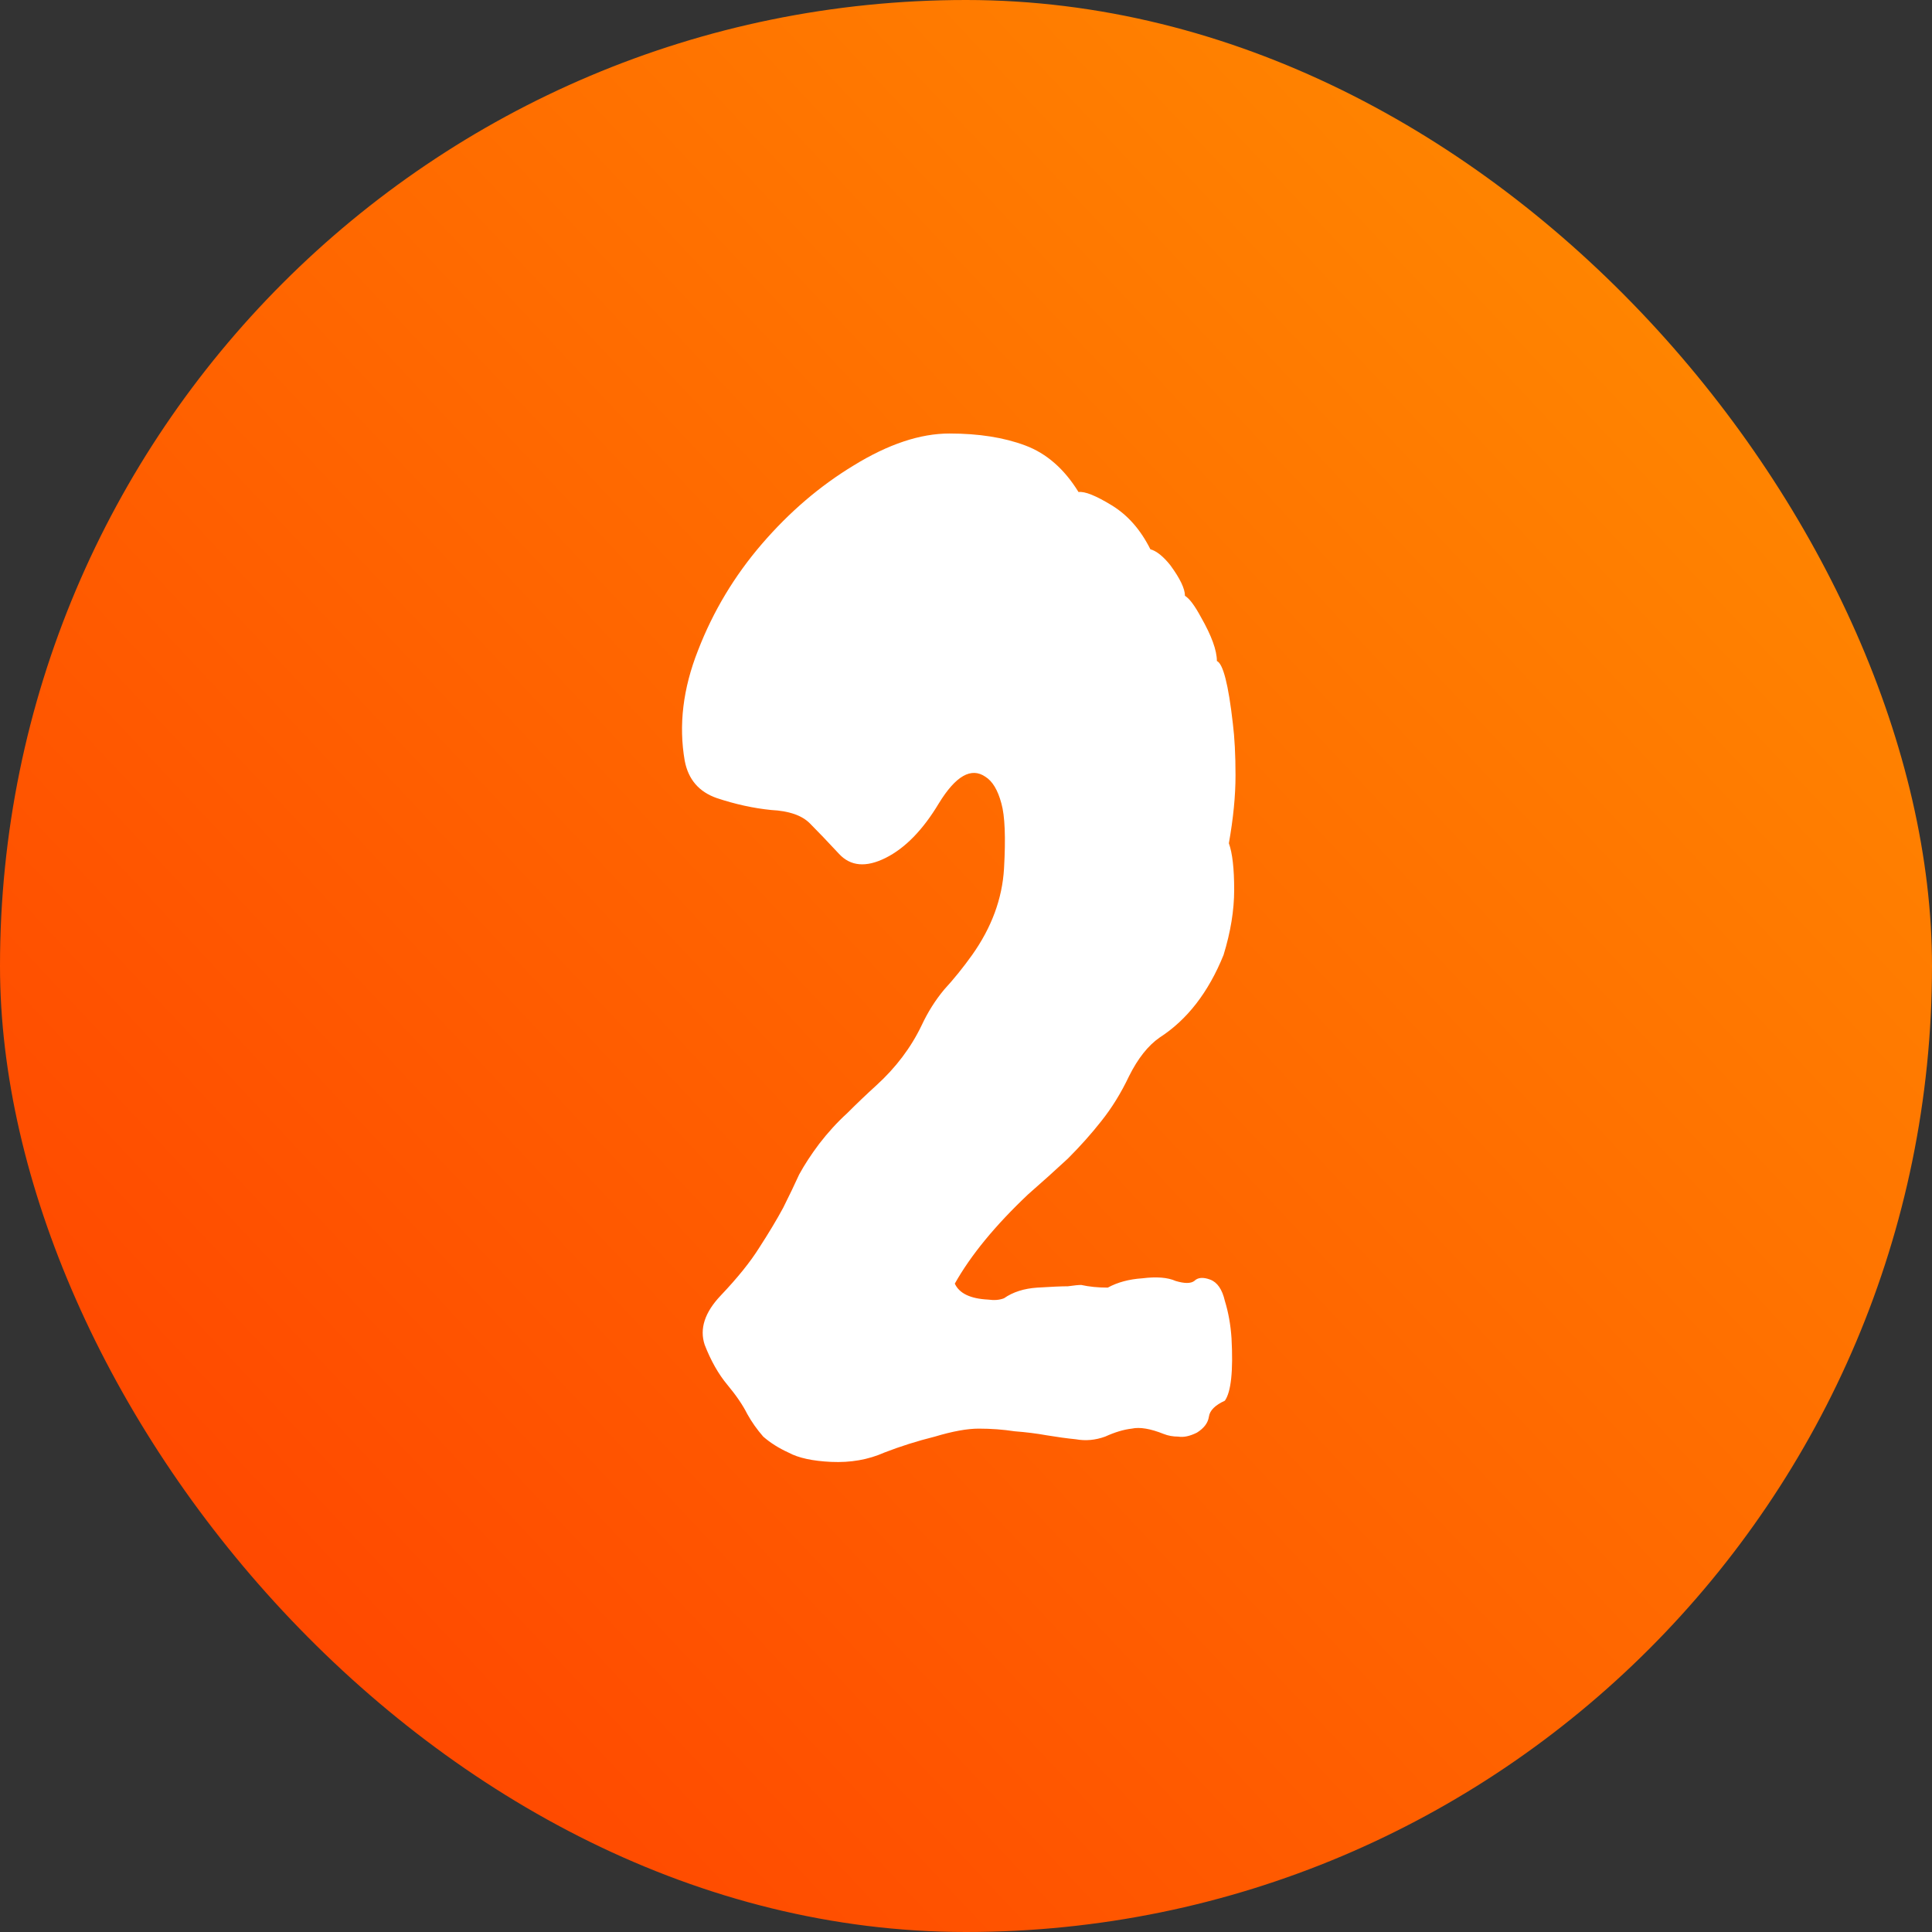
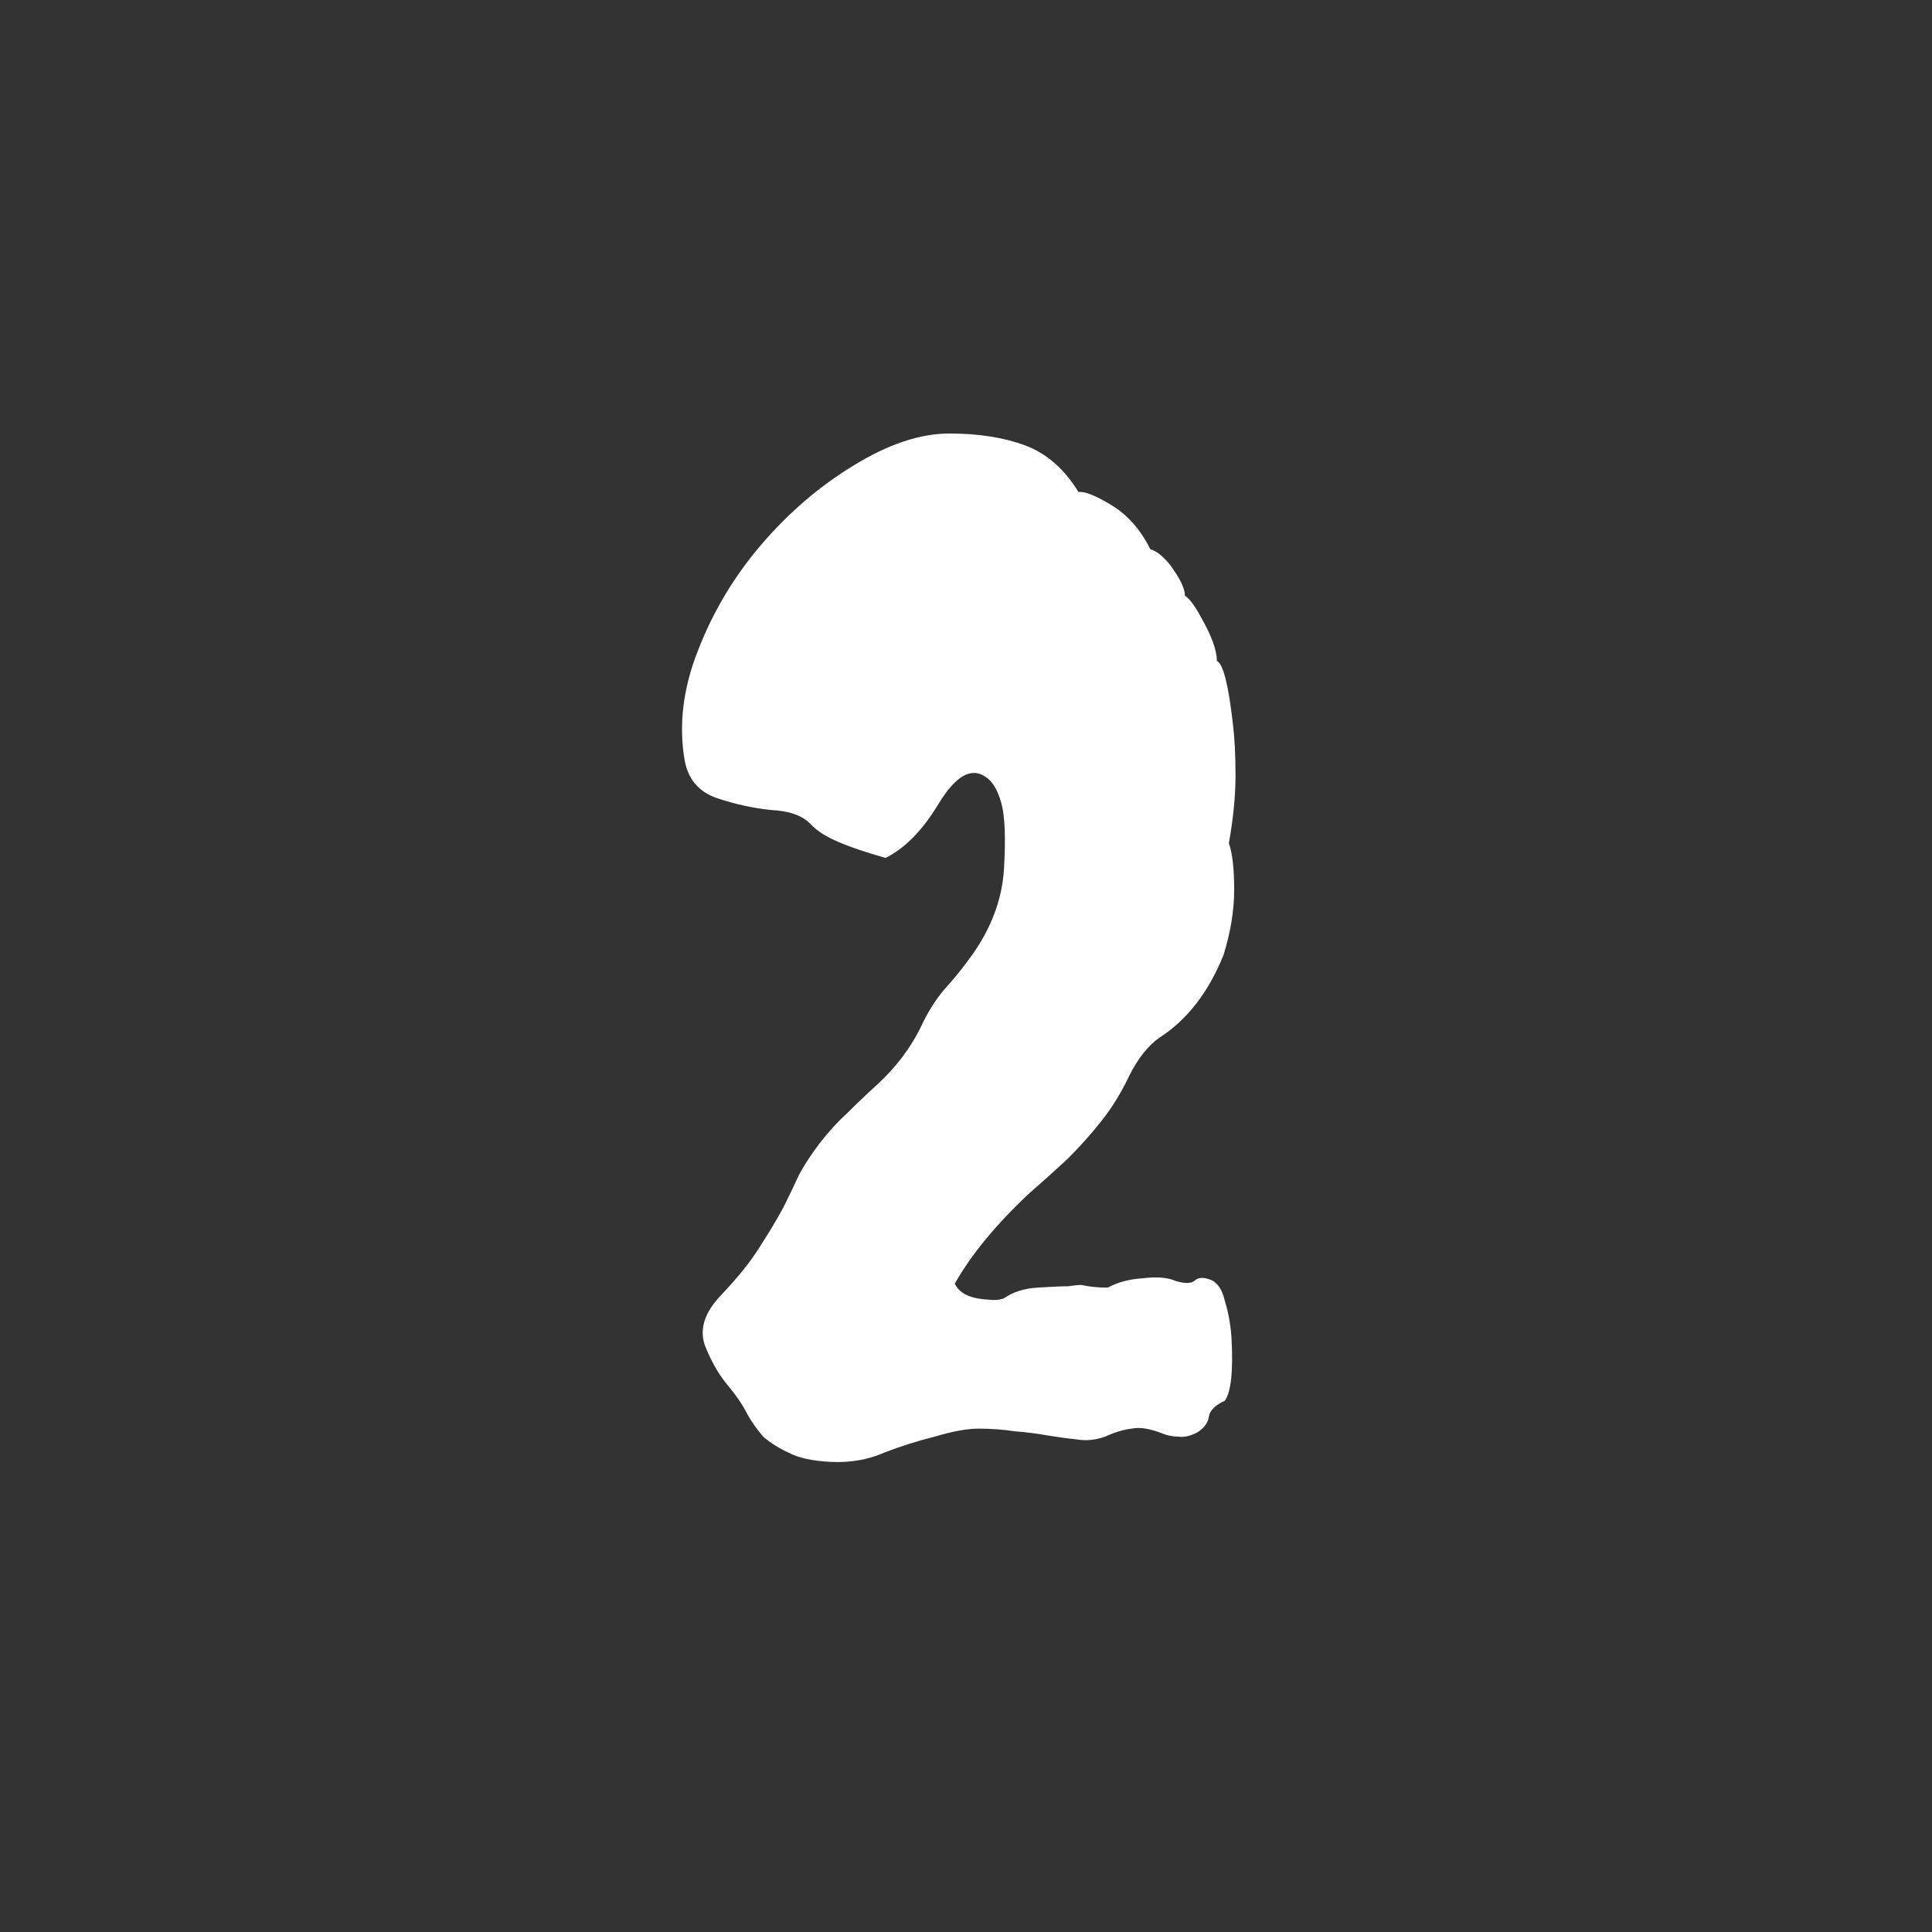
<svg xmlns="http://www.w3.org/2000/svg" width="156" height="156" viewBox="0 0 156 156" fill="none">
  <rect x="0" y="0" width="156" height="156" fill="#333333" stroke="none" />
-   <rect width="156" height="156" rx="78" fill="url(#paint0_linear_30_297)" />
-   <path d="M93.639 83.773C92.708 84.418 91.884 85.456 91.168 86.889C90.523 88.249 89.772 89.467 88.912 90.541C88.124 91.544 87.229 92.546 86.227 93.549C85.224 94.48 84.15 95.447 83.004 96.449C80.354 98.956 78.385 101.355 77.096 103.646C77.454 104.434 78.349 104.864 79.781 104.936C80.283 105.007 80.712 104.971 81.07 104.828C81.787 104.327 82.682 104.04 83.756 103.969C84.902 103.897 85.725 103.861 86.227 103.861C86.728 103.79 87.086 103.754 87.301 103.754C87.945 103.897 88.662 103.969 89.449 103.969C90.237 103.539 91.168 103.288 92.242 103.217C93.388 103.074 94.283 103.145 94.928 103.432C95.644 103.646 96.145 103.646 96.432 103.432C96.718 103.145 97.148 103.109 97.721 103.324C98.294 103.539 98.688 104.112 98.902 105.043C99.189 105.974 99.368 106.977 99.439 108.051C99.583 110.701 99.404 112.383 98.902 113.1C98.115 113.458 97.685 113.887 97.613 114.389C97.542 114.89 97.219 115.32 96.647 115.678C96.074 115.964 95.572 116.072 95.143 116C94.713 116 94.319 115.928 93.961 115.785C92.887 115.355 92.027 115.212 91.383 115.355C90.738 115.427 90.022 115.642 89.234 116C88.447 116.286 87.659 116.358 86.871 116.215C86.155 116.143 85.367 116.036 84.508 115.893C83.72 115.749 82.861 115.642 81.93 115.57C80.999 115.427 80.032 115.355 79.029 115.355C78.098 115.355 76.917 115.57 75.484 116C74.052 116.358 72.691 116.788 71.402 117.289C70.113 117.862 68.681 118.113 67.106 118.041C65.602 117.969 64.456 117.719 63.668 117.289C62.88 116.931 62.2 116.501 61.627 116C61.126 115.427 60.696 114.818 60.338 114.174C59.98 113.458 59.443 112.67 58.727 111.811C58.01 110.951 57.402 109.877 56.9 108.588C56.471 107.299 56.9 105.974 58.19 104.613C59.55 103.181 60.589 101.892 61.305 100.746C62.092 99.529 62.737 98.454 63.238 97.523C63.74 96.521 64.169 95.626 64.527 94.838C64.957 94.05 65.494 93.227 66.139 92.367C66.855 91.436 67.607 90.613 68.394 89.897C69.182 89.109 69.97 88.357 70.758 87.641C72.333 86.208 73.551 84.597 74.41 82.807C74.912 81.732 75.52 80.766 76.236 79.906C77.024 79.047 77.776 78.116 78.492 77.113C80.068 74.893 80.927 72.566 81.07 70.131C81.213 67.624 81.142 65.87 80.856 64.867C80.569 63.793 80.139 63.077 79.566 62.719C78.421 61.931 77.167 62.647 75.807 64.867C74.518 67.016 73.085 68.484 71.51 69.272C69.934 70.059 68.681 69.952 67.75 68.949C66.819 67.947 66.031 67.123 65.387 66.478C64.742 65.834 63.704 65.476 62.272 65.404C60.839 65.261 59.371 64.939 57.867 64.438C56.435 63.936 55.575 62.934 55.289 61.43C54.788 58.565 55.146 55.593 56.363 52.514C57.581 49.363 59.3 46.498 61.52 43.92C63.74 41.342 66.21 39.229 68.932 37.582C71.725 35.863 74.303 35.004 76.666 35.004C79.029 35.004 81.07 35.326 82.789 35.971C84.508 36.615 85.94 37.868 87.086 39.73C87.587 39.659 88.482 40.017 89.772 40.805C91.061 41.592 92.099 42.774 92.887 44.35C93.388 44.493 93.925 44.922 94.498 45.639C95.286 46.713 95.68 47.536 95.68 48.109C96.038 48.324 96.467 48.897 96.969 49.828C97.828 51.332 98.258 52.514 98.258 53.373C98.759 53.588 99.189 55.271 99.547 58.422C99.69 59.568 99.762 60.964 99.762 62.611C99.762 64.258 99.583 66.085 99.225 68.09C99.511 68.878 99.654 70.131 99.654 71.85C99.654 73.497 99.368 75.251 98.795 77.113C97.578 80.121 95.859 82.341 93.639 83.773Z" fill="white" />
+   <path d="M93.639 83.773C92.708 84.418 91.884 85.456 91.168 86.889C90.523 88.249 89.772 89.467 88.912 90.541C88.124 91.544 87.229 92.546 86.227 93.549C85.224 94.48 84.15 95.447 83.004 96.449C80.354 98.956 78.385 101.355 77.096 103.646C77.454 104.434 78.349 104.864 79.781 104.936C80.283 105.007 80.712 104.971 81.07 104.828C81.787 104.327 82.682 104.04 83.756 103.969C84.902 103.897 85.725 103.861 86.227 103.861C86.728 103.79 87.086 103.754 87.301 103.754C87.945 103.897 88.662 103.969 89.449 103.969C90.237 103.539 91.168 103.288 92.242 103.217C93.388 103.074 94.283 103.145 94.928 103.432C95.644 103.646 96.145 103.646 96.432 103.432C96.718 103.145 97.148 103.109 97.721 103.324C98.294 103.539 98.688 104.112 98.902 105.043C99.189 105.974 99.368 106.977 99.439 108.051C99.583 110.701 99.404 112.383 98.902 113.1C98.115 113.458 97.685 113.887 97.613 114.389C97.542 114.89 97.219 115.32 96.647 115.678C96.074 115.964 95.572 116.072 95.143 116C94.713 116 94.319 115.928 93.961 115.785C92.887 115.355 92.027 115.212 91.383 115.355C90.738 115.427 90.022 115.642 89.234 116C88.447 116.286 87.659 116.358 86.871 116.215C86.155 116.143 85.367 116.036 84.508 115.893C83.72 115.749 82.861 115.642 81.93 115.57C80.999 115.427 80.032 115.355 79.029 115.355C78.098 115.355 76.917 115.57 75.484 116C74.052 116.358 72.691 116.788 71.402 117.289C70.113 117.862 68.681 118.113 67.106 118.041C65.602 117.969 64.456 117.719 63.668 117.289C62.88 116.931 62.2 116.501 61.627 116C61.126 115.427 60.696 114.818 60.338 114.174C59.98 113.458 59.443 112.67 58.727 111.811C58.01 110.951 57.402 109.877 56.9 108.588C56.471 107.299 56.9 105.974 58.19 104.613C59.55 103.181 60.589 101.892 61.305 100.746C62.092 99.529 62.737 98.454 63.238 97.523C63.74 96.521 64.169 95.626 64.527 94.838C64.957 94.05 65.494 93.227 66.139 92.367C66.855 91.436 67.607 90.613 68.394 89.897C69.182 89.109 69.97 88.357 70.758 87.641C72.333 86.208 73.551 84.597 74.41 82.807C74.912 81.732 75.52 80.766 76.236 79.906C77.024 79.047 77.776 78.116 78.492 77.113C80.068 74.893 80.927 72.566 81.07 70.131C81.213 67.624 81.142 65.87 80.856 64.867C80.569 63.793 80.139 63.077 79.566 62.719C78.421 61.931 77.167 62.647 75.807 64.867C74.518 67.016 73.085 68.484 71.51 69.272C66.819 67.947 66.031 67.123 65.387 66.478C64.742 65.834 63.704 65.476 62.272 65.404C60.839 65.261 59.371 64.939 57.867 64.438C56.435 63.936 55.575 62.934 55.289 61.43C54.788 58.565 55.146 55.593 56.363 52.514C57.581 49.363 59.3 46.498 61.52 43.92C63.74 41.342 66.21 39.229 68.932 37.582C71.725 35.863 74.303 35.004 76.666 35.004C79.029 35.004 81.07 35.326 82.789 35.971C84.508 36.615 85.94 37.868 87.086 39.73C87.587 39.659 88.482 40.017 89.772 40.805C91.061 41.592 92.099 42.774 92.887 44.35C93.388 44.493 93.925 44.922 94.498 45.639C95.286 46.713 95.68 47.536 95.68 48.109C96.038 48.324 96.467 48.897 96.969 49.828C97.828 51.332 98.258 52.514 98.258 53.373C98.759 53.588 99.189 55.271 99.547 58.422C99.69 59.568 99.762 60.964 99.762 62.611C99.762 64.258 99.583 66.085 99.225 68.09C99.511 68.878 99.654 70.131 99.654 71.85C99.654 73.497 99.368 75.251 98.795 77.113C97.578 80.121 95.859 82.341 93.639 83.773Z" fill="white" />
  <defs>
    <linearGradient id="paint0_linear_30_297" x1="166" y1="-9.36175e-06" x2="2.98023e-07" y2="156" gradientUnits="userSpaceOnUse">
      <stop stop-color="#FF9400" />
      <stop offset="1" stop-color="#FF3C00" />
    </linearGradient>
  </defs>
</svg>